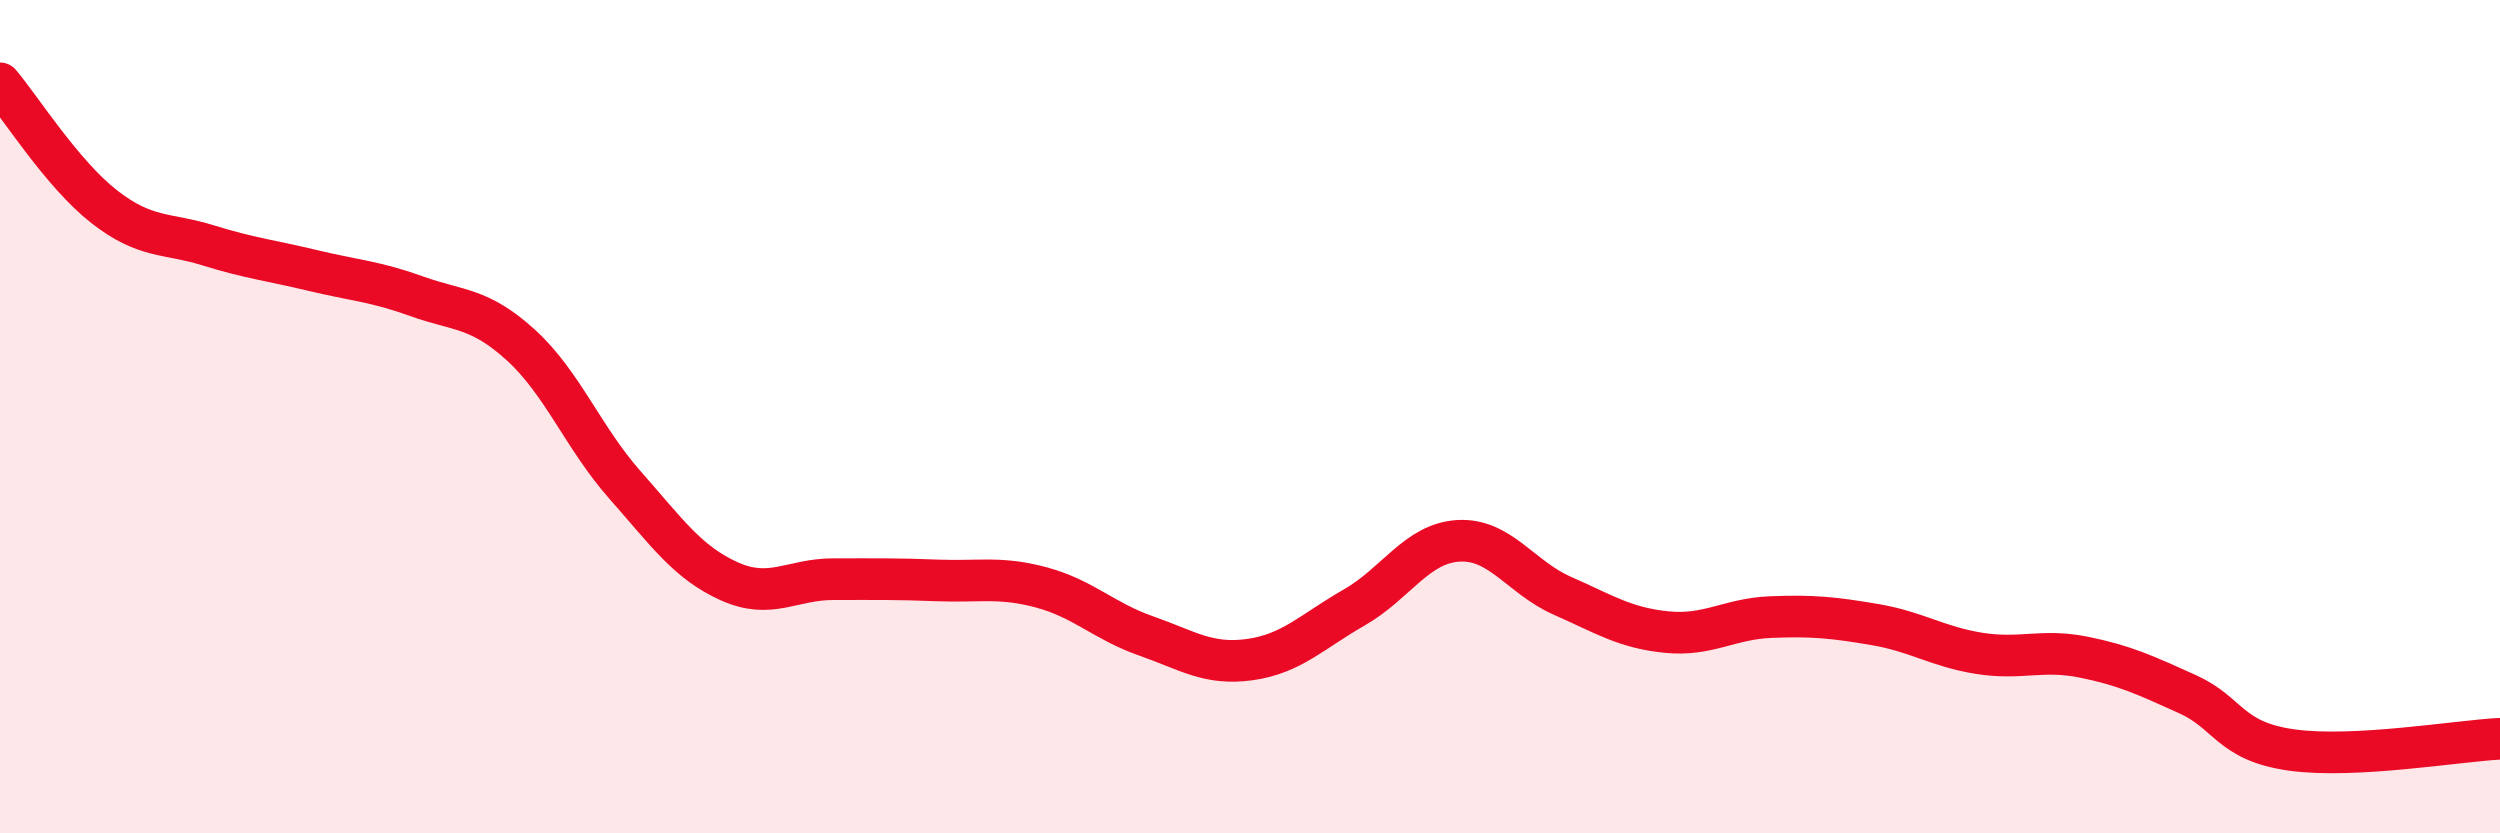
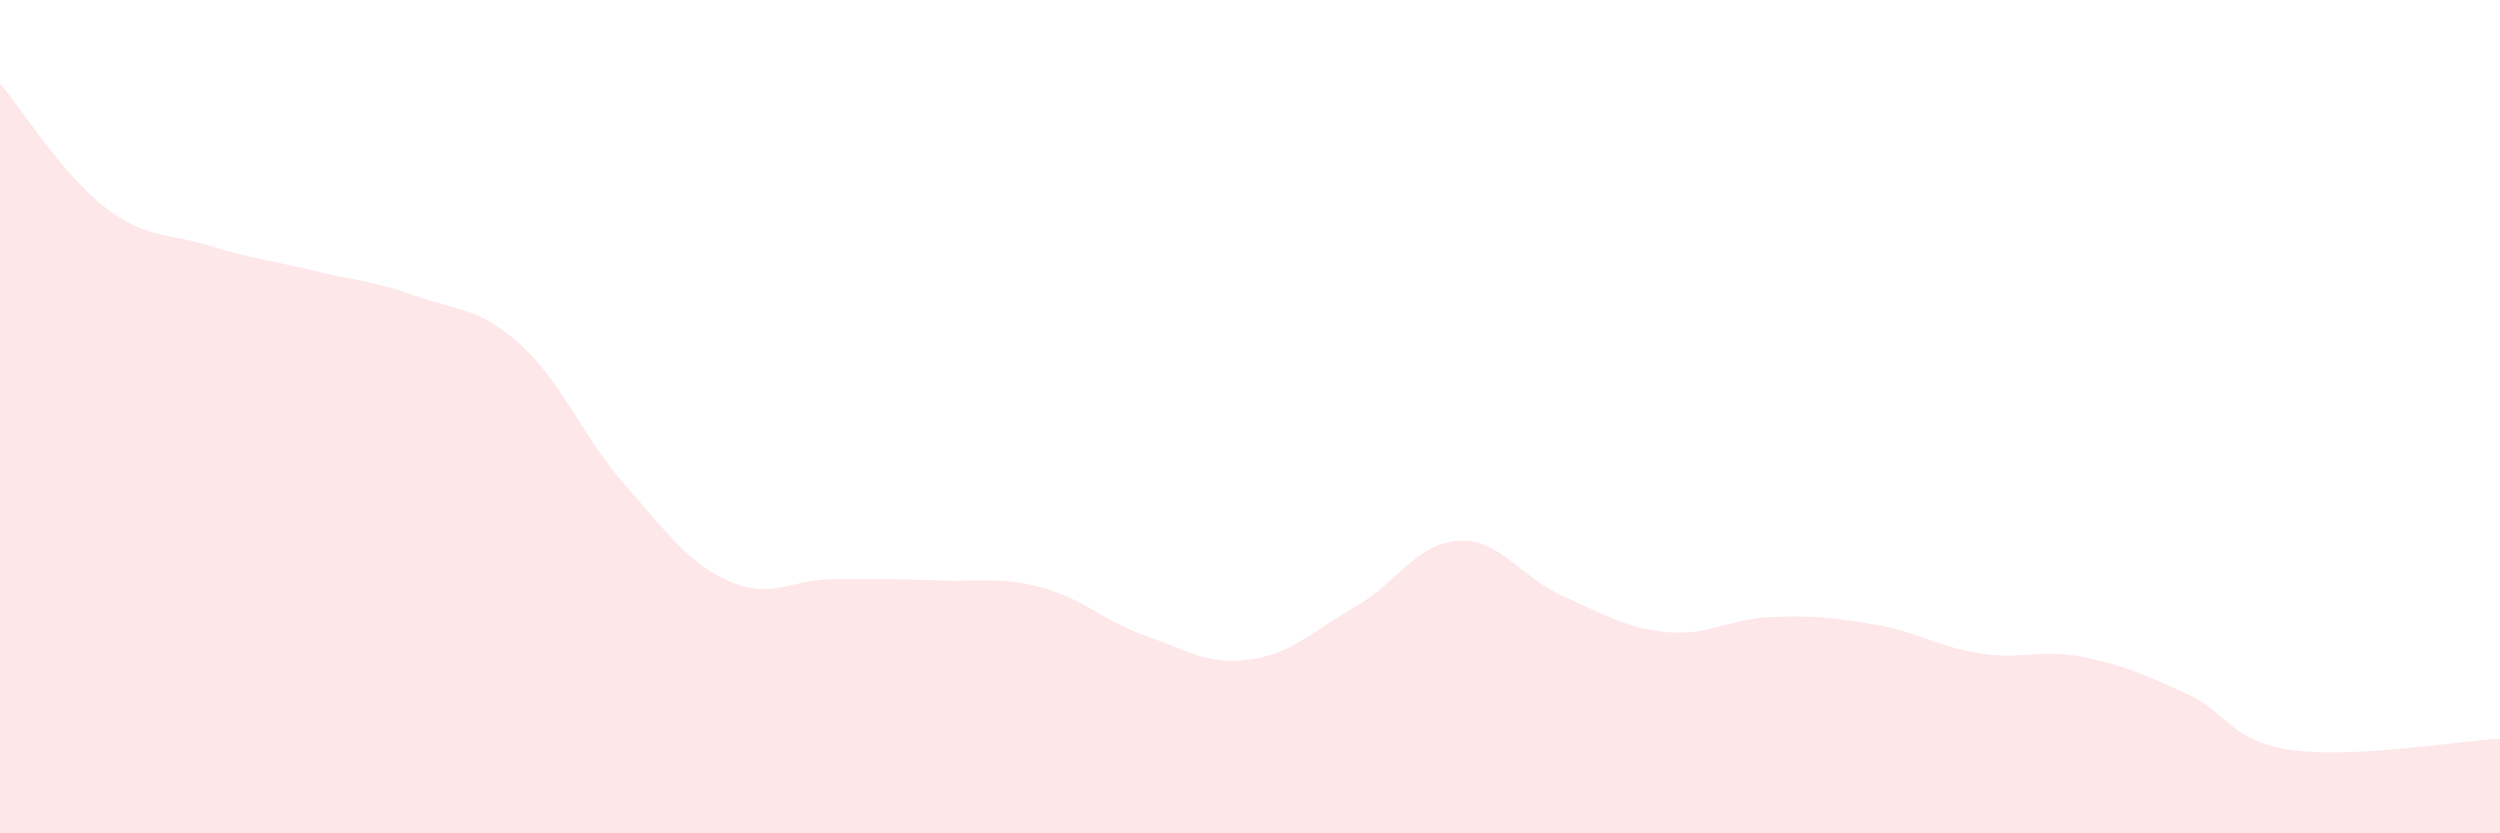
<svg xmlns="http://www.w3.org/2000/svg" width="60" height="20" viewBox="0 0 60 20">
  <path d="M 0,2 C 0.5,2.59 1.5,4.18 2.5,4.96 C 3.5,5.74 4,5.58 5,5.89 C 6,6.2 6.5,6.25 7.5,6.49 C 8.5,6.73 9,6.75 10,7.11 C 11,7.47 11.5,7.37 12.5,8.28 C 13.5,9.19 14,10.51 15,11.64 C 16,12.77 16.5,13.5 17.5,13.95 C 18.5,14.4 19,13.9 20,13.9 C 21,13.9 21.5,13.89 22.5,13.93 C 23.5,13.97 24,13.83 25,14.1 C 26,14.37 26.5,14.91 27.5,15.26 C 28.5,15.61 29,15.97 30,15.83 C 31,15.69 31.5,15.15 32.5,14.58 C 33.5,14.01 34,13.04 35,12.98 C 36,12.92 36.5,13.86 37.5,14.3 C 38.5,14.74 39,15.07 40,15.17 C 41,15.27 41.5,14.85 42.5,14.81 C 43.5,14.77 44,14.82 45,14.99 C 46,15.16 46.5,15.52 47.5,15.68 C 48.5,15.84 49,15.57 50,15.77 C 51,15.97 51.5,16.21 52.5,16.66 C 53.5,17.11 53.5,17.79 55,18 C 56.5,18.21 59,17.78 60,17.73L60 20L0 20Z" fill="#EB0A25" opacity="0.1" stroke-linecap="round" stroke-linejoin="round" />
-   <path d="M 0,2 C 0.5,2.59 1.5,4.18 2.5,4.96 C 3.5,5.74 4,5.58 5,5.89 C 6,6.2 6.5,6.25 7.5,6.49 C 8.5,6.73 9,6.75 10,7.11 C 11,7.47 11.5,7.37 12.5,8.28 C 13.5,9.19 14,10.51 15,11.64 C 16,12.77 16.5,13.5 17.5,13.95 C 18.5,14.4 19,13.9 20,13.9 C 21,13.9 21.5,13.89 22.5,13.93 C 23.5,13.97 24,13.83 25,14.1 C 26,14.37 26.5,14.91 27.5,15.26 C 28.5,15.61 29,15.97 30,15.83 C 31,15.69 31.5,15.15 32.5,14.58 C 33.5,14.01 34,13.04 35,12.98 C 36,12.92 36.5,13.86 37.5,14.3 C 38.5,14.74 39,15.07 40,15.17 C 41,15.27 41.5,14.85 42.5,14.81 C 43.5,14.77 44,14.82 45,14.99 C 46,15.16 46.5,15.52 47.5,15.68 C 48.5,15.84 49,15.57 50,15.77 C 51,15.97 51.5,16.21 52.5,16.66 C 53.5,17.11 53.5,17.79 55,18 C 56.5,18.21 59,17.78 60,17.73" stroke="#EB0A25" stroke-width="1" fill="none" stroke-linecap="round" stroke-linejoin="round" />
</svg>